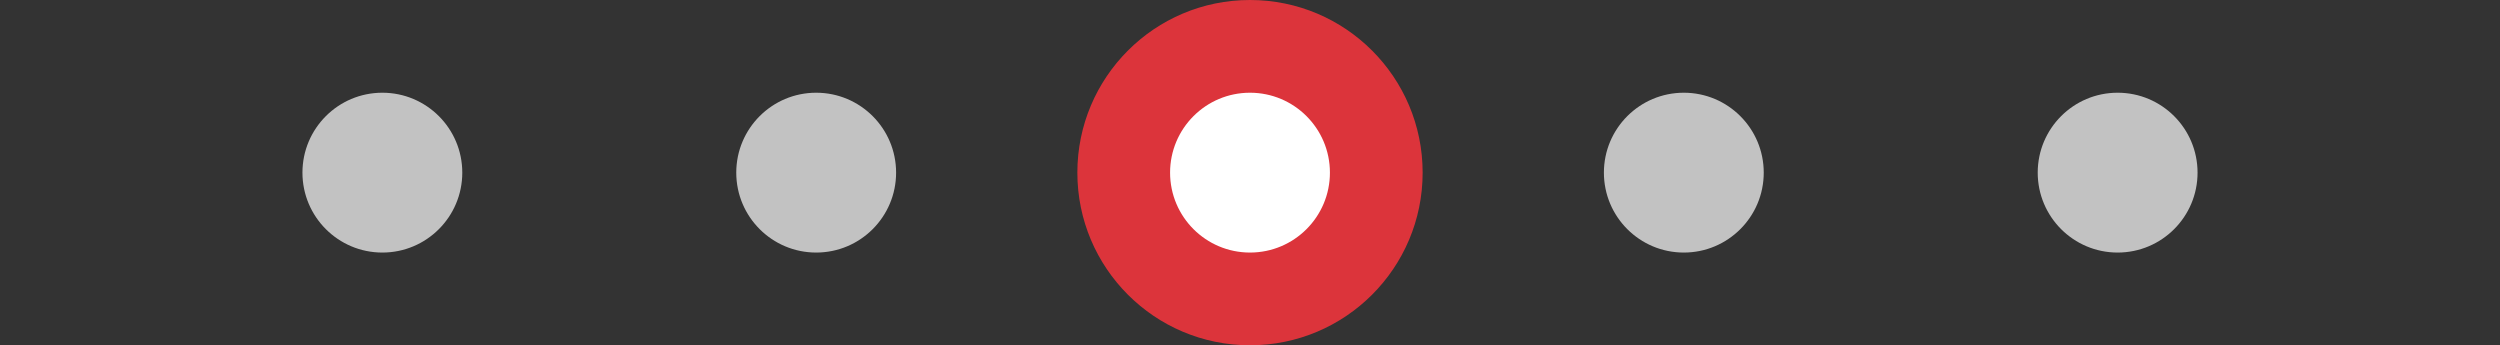
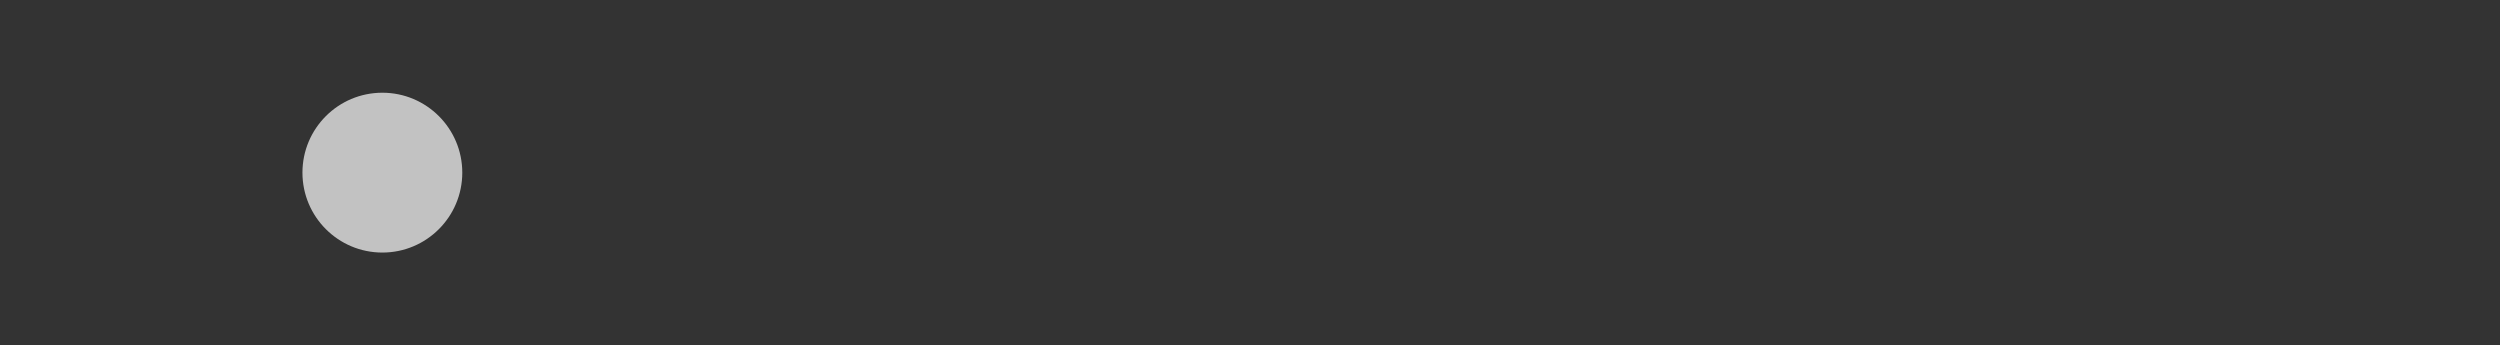
<svg xmlns="http://www.w3.org/2000/svg" version="1.1" id="레이어_1" x="0px" y="0px" viewBox="0 0 957.2 132.1" style="enable-background:new 0 0 957.2 132.1;" xml:space="preserve">
  <rect x="0" y="0" width="957.2" height="132.1" fill="#333333" stroke="none" />
  <style type="text/css">
	.st0{fill:#DC343B;}
	.st1{fill:#C2C2C2;}
	.st2{fill:#FFFFFF;}
</style>
  <g>
-     <circle class="st0" cx="478.6" cy="66.1" r="66.1" />
    <circle class="st1" cx="146.4" cy="66.1" r="30.6" />
-     <circle class="st1" cx="312.5" cy="66.1" r="30.6" />
-     <circle class="st2" cx="478.6" cy="66.1" r="30.6" />
-     <circle class="st1" cx="644.7" cy="66.1" r="30.6" />
-     <circle class="st1" cx="810.8" cy="66.1" r="30.6" />
  </g>
</svg>